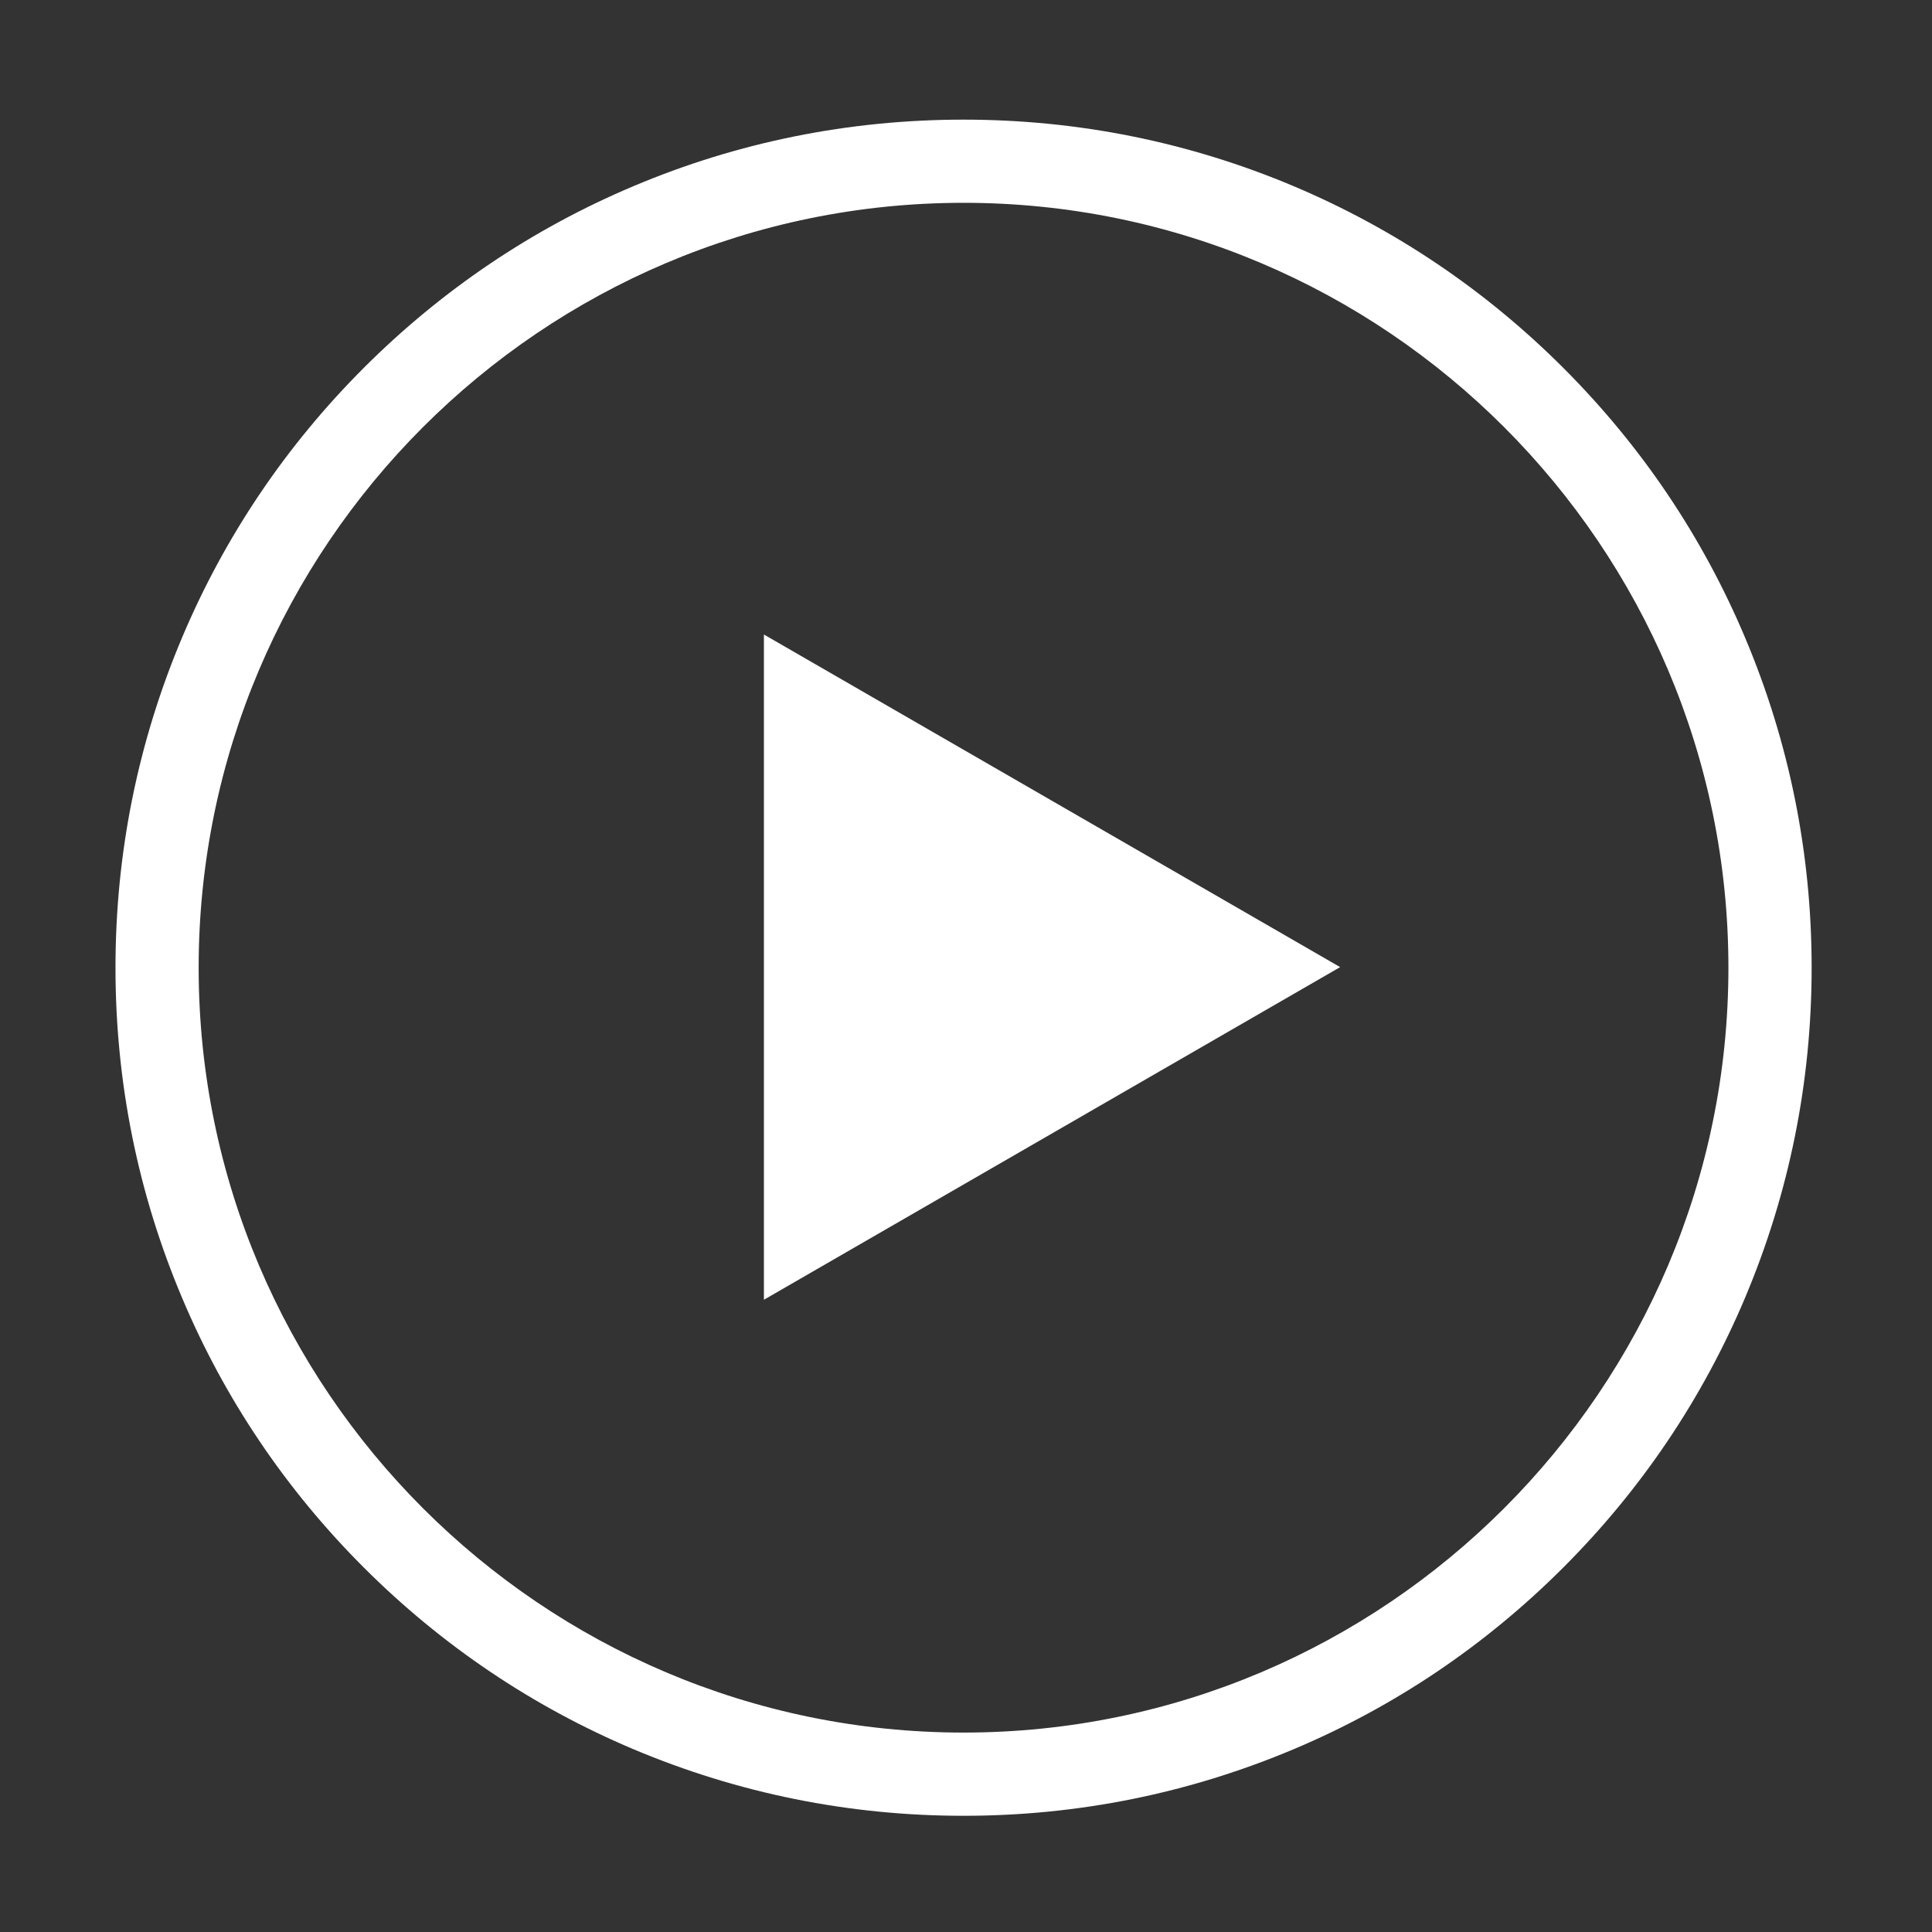
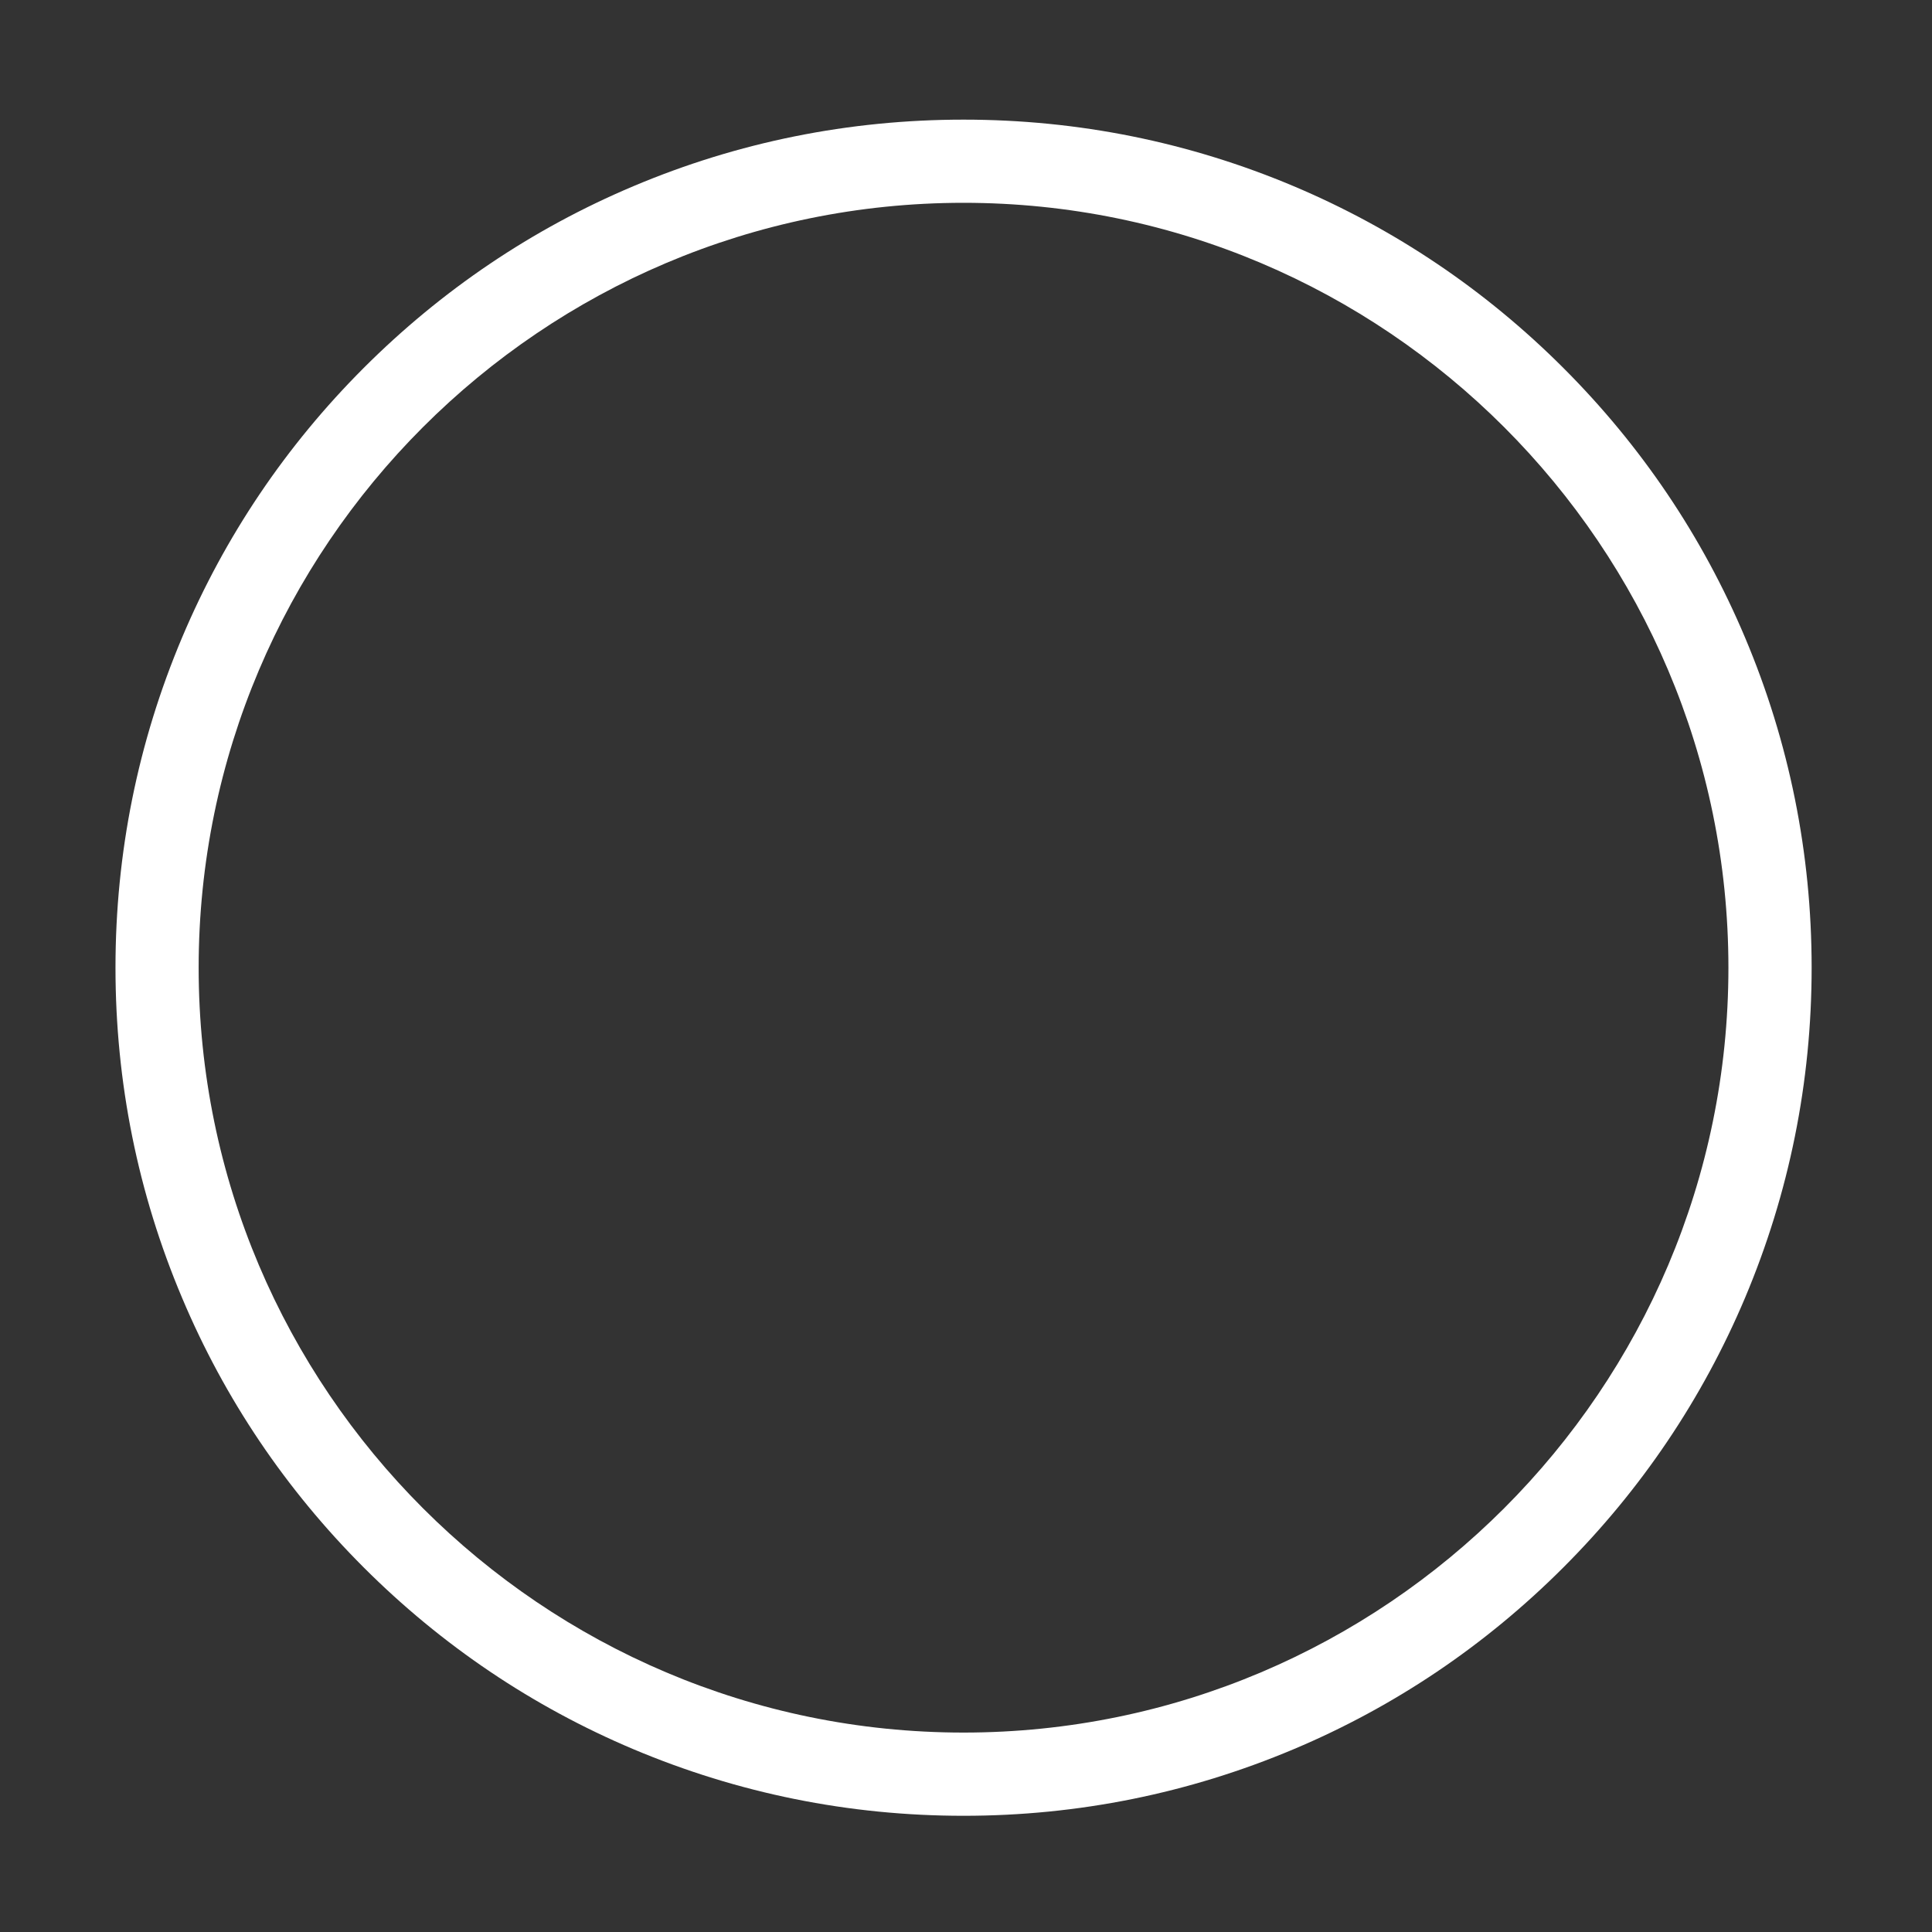
<svg xmlns="http://www.w3.org/2000/svg" width="40" height="40" viewBox="0 0 40 40" fill="none">
  <rect x="0" y="0" width="40" height="40" fill="#333333" stroke="none" />
  <path d="M19.949 37.594C17.578 37.594 15.281 37.129 13.113 36.215C11.023 35.332 9.145 34.066 7.531 32.453C5.918 30.84 4.652 28.965 3.77 26.871C2.855 24.707 2.391 22.406 2.391 20.035C2.391 17.664 2.855 15.367 3.77 13.199C4.652 11.109 5.918 9.23 7.531 7.617C9.145 6.004 11.02 4.738 13.113 3.855C15.277 2.941 17.578 2.477 19.949 2.477C22.32 2.477 24.617 2.941 26.785 3.855C28.875 4.738 30.754 6.004 32.367 7.617C33.98 9.23 35.246 11.105 36.129 13.199C37.043 15.363 37.508 17.664 37.508 20.035C37.508 22.406 37.043 24.703 36.129 26.871C35.246 28.961 33.98 30.84 32.367 32.453C30.754 34.066 28.879 35.332 26.785 36.215C24.617 37.129 22.32 37.594 19.949 37.594ZM19.949 4.199C11.219 4.199 4.113 11.305 4.113 20.035C4.113 28.766 11.219 35.871 19.949 35.871C28.68 35.871 35.785 28.766 35.785 20.035C35.785 11.305 28.68 4.199 19.949 4.199Z" fill="white" />
-   <path d="M15.816 13.137V26.91L27.746 20.023L15.816 13.137Z" fill="white" />
</svg>